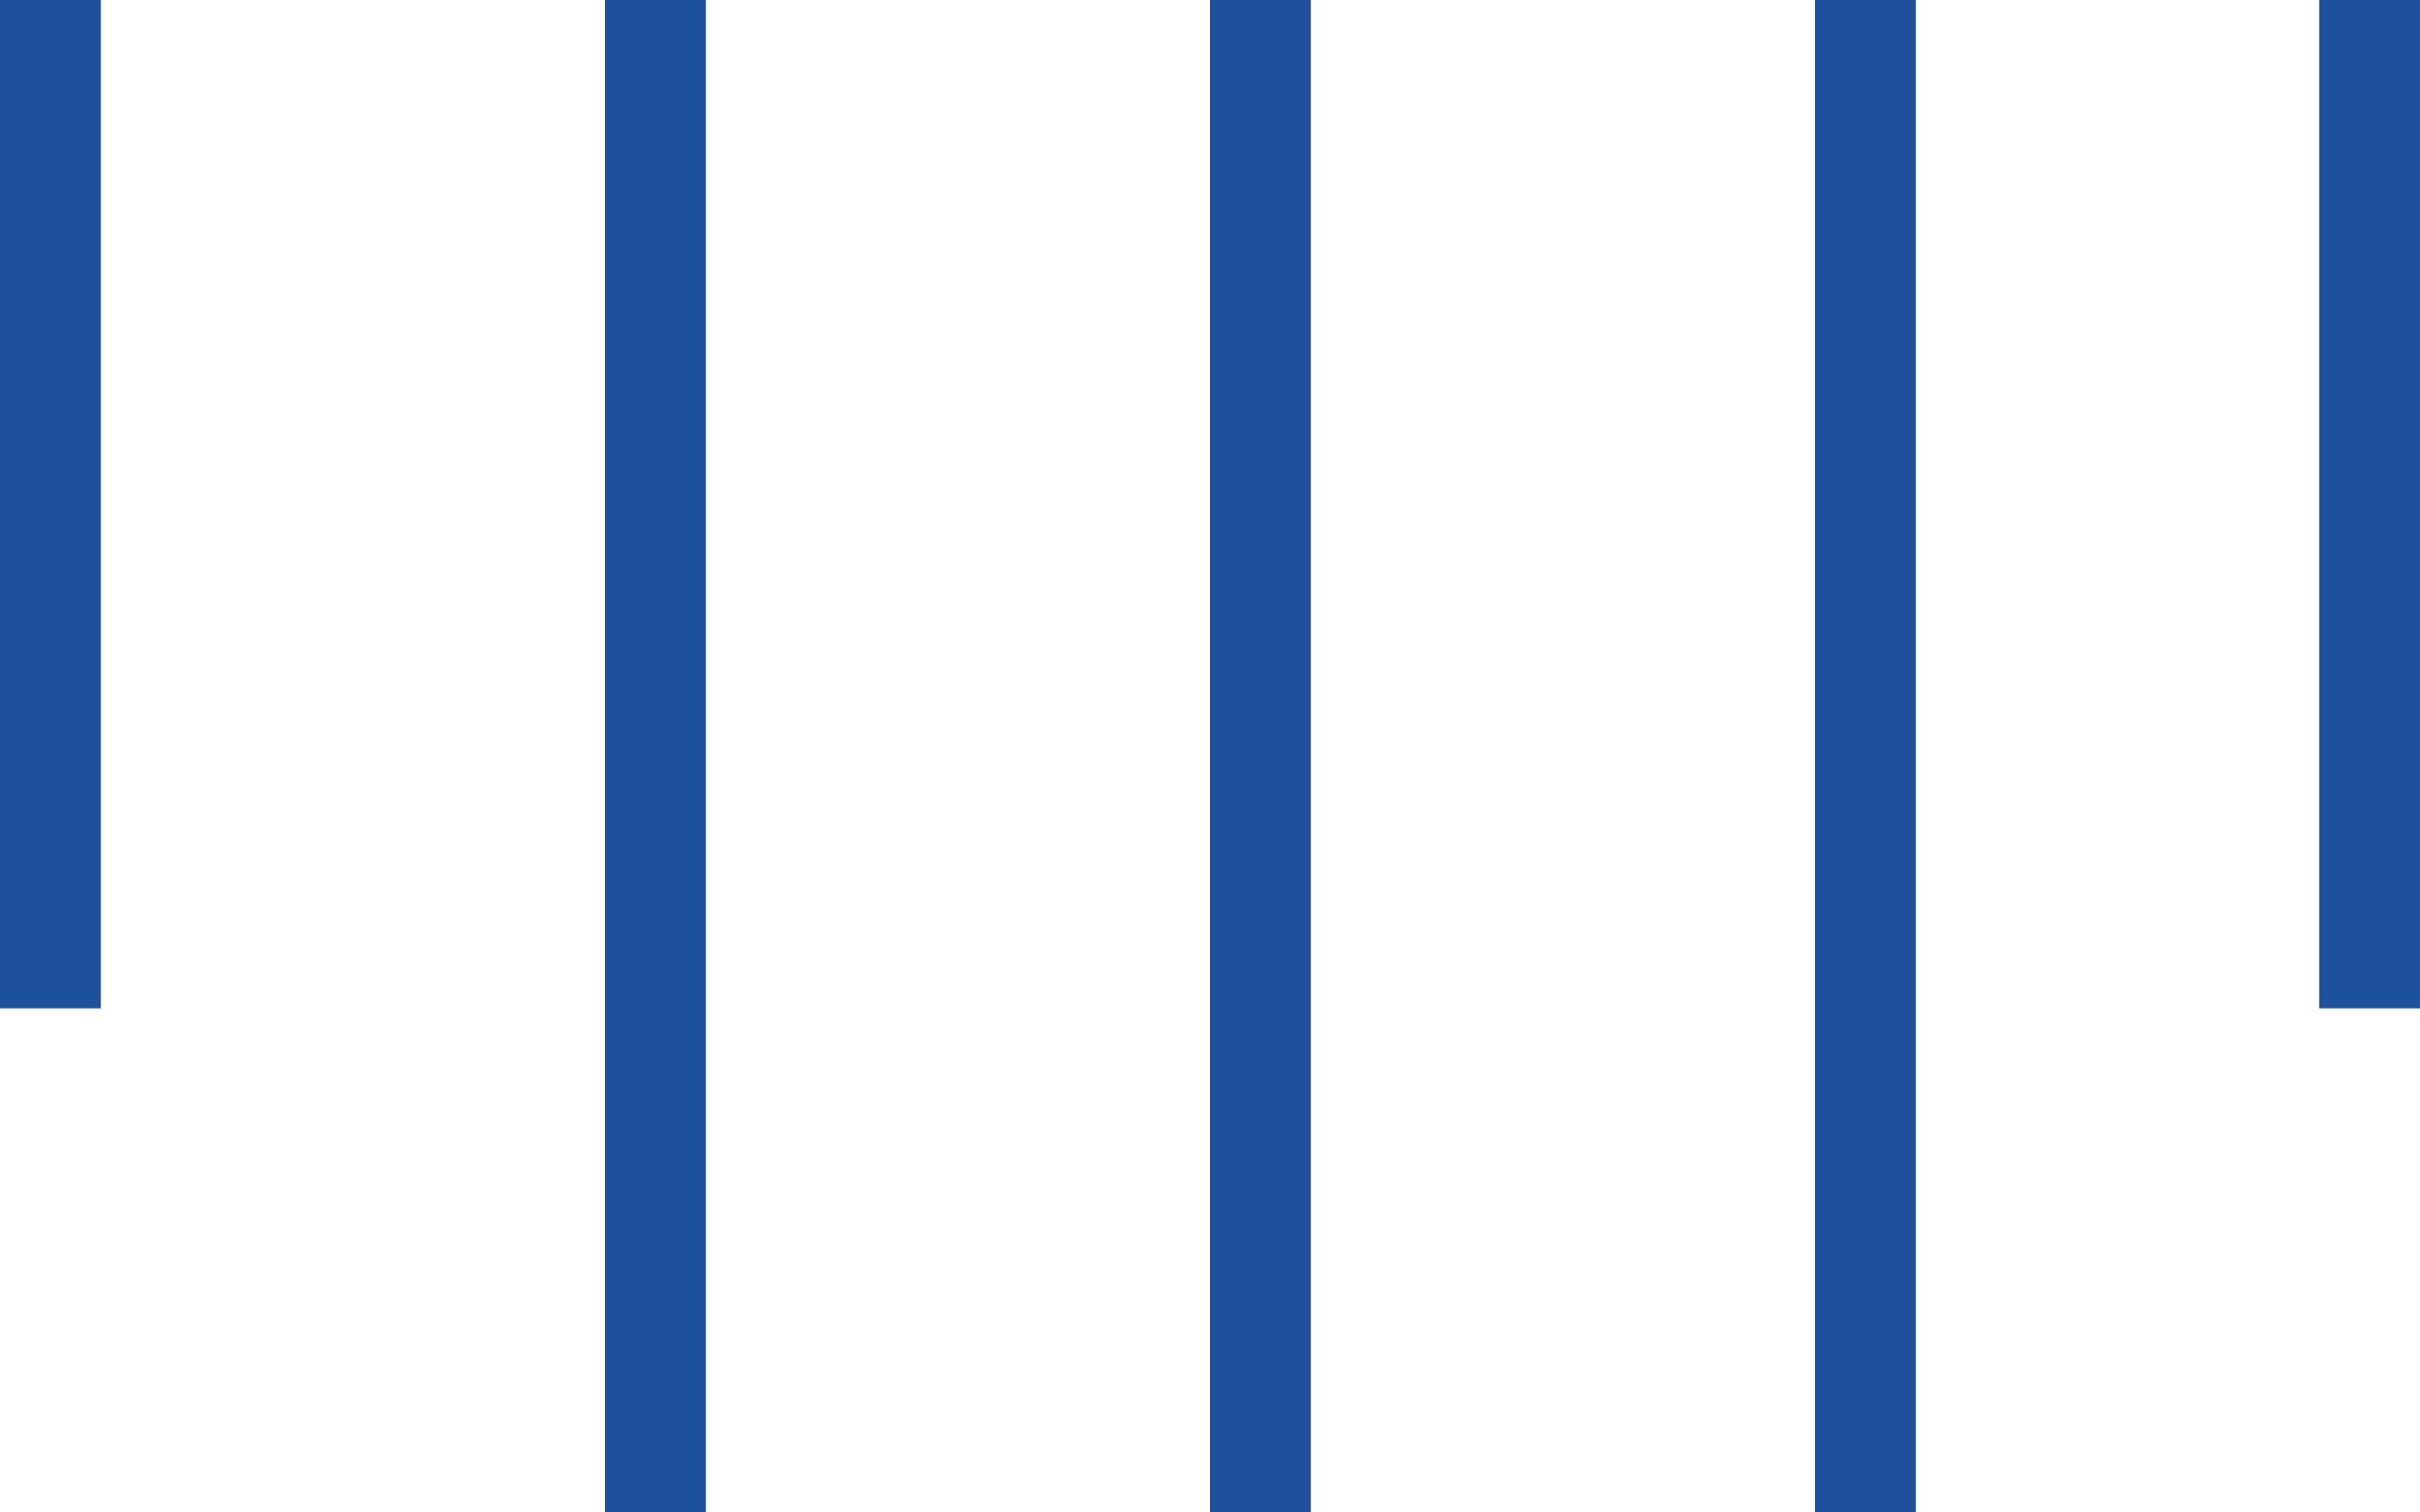
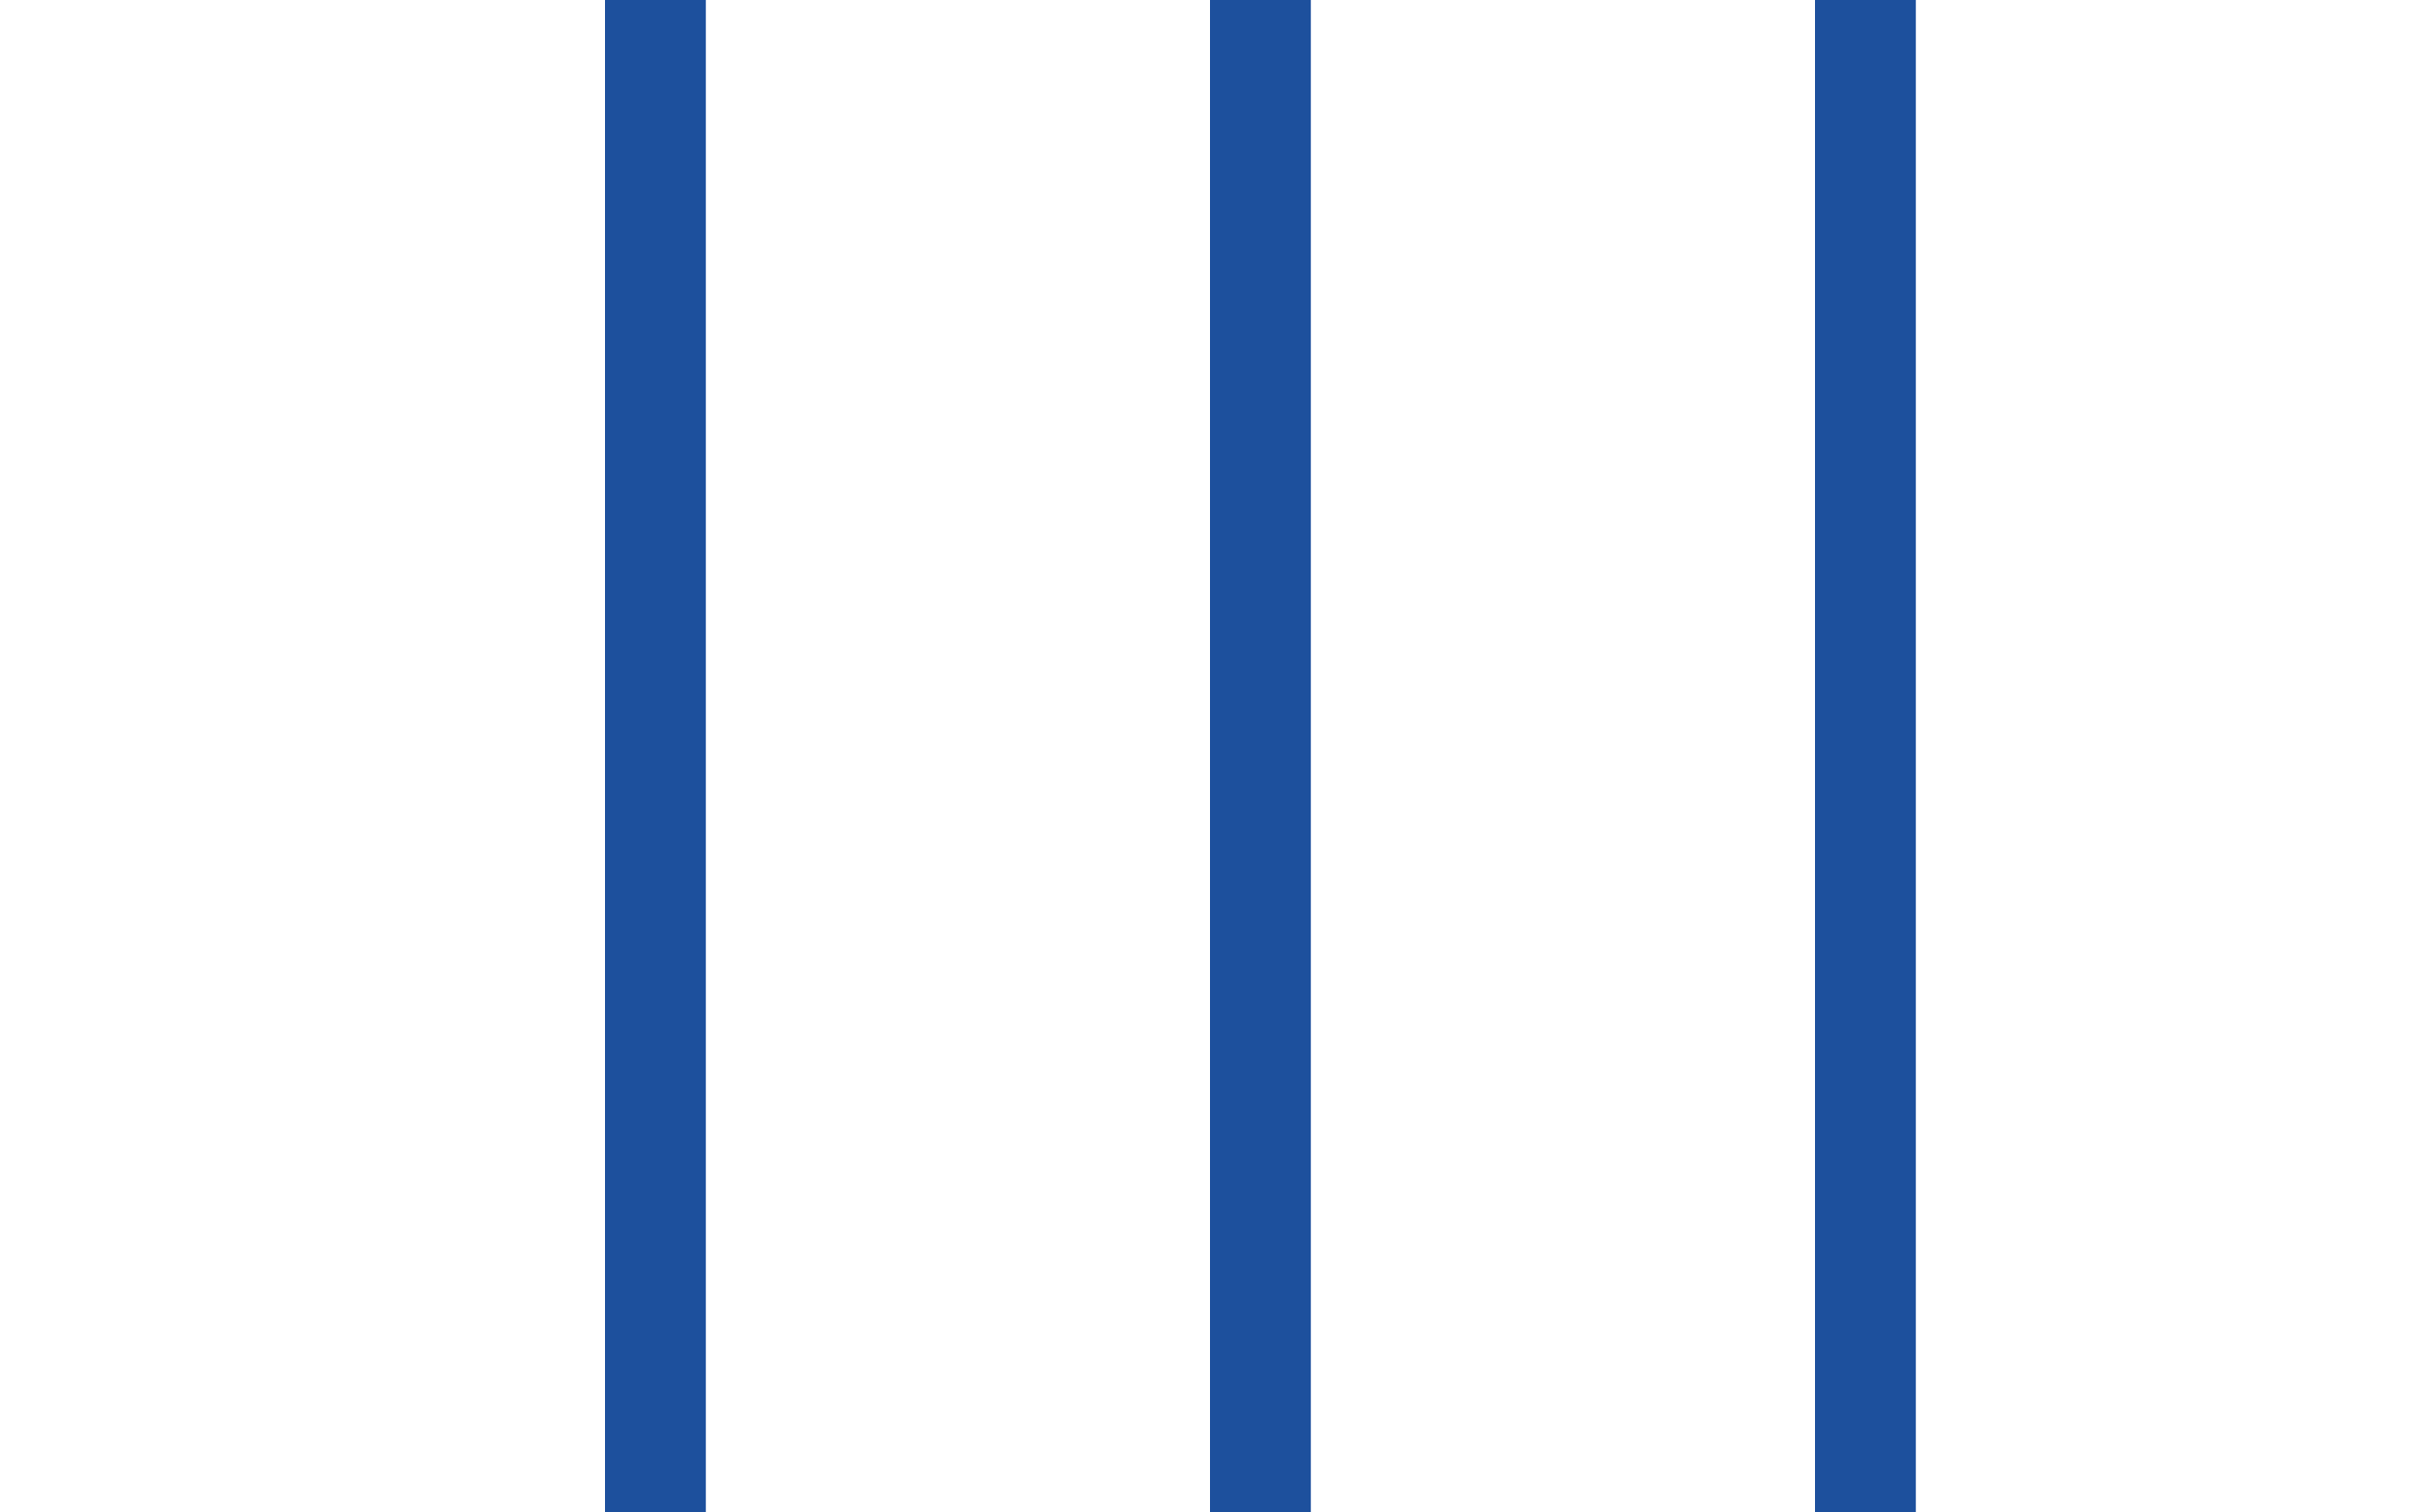
<svg xmlns="http://www.w3.org/2000/svg" id="deco_h3.svg" width="48" height="30" viewBox="0 0 48 30">
  <defs>
    <style>
      .cls-1 {
        fill: #1d509d;
        fill-rule: evenodd;
      }
    </style>
  </defs>
  <path id="線_1" data-name="線 1" class="cls-1" d="M657,0h2V30h-2V0Z" transform="translate(-645)" />
  <path id="線_1_のコピー" data-name="線 1 のコピー" class="cls-1" d="M669,0h2V30h-2V0Z" transform="translate(-645)" />
  <path id="線_1_のコピー_2" data-name="線 1 のコピー 2" class="cls-1" d="M681,0h2V30h-2V0Z" transform="translate(-645)" />
-   <path id="線_1_のコピー_3" data-name="線 1 のコピー 3" class="cls-1" d="M691,0h2V20h-2V0Z" transform="translate(-645)" />
-   <path id="線_1_のコピー_4" data-name="線 1 のコピー 4" class="cls-1" d="M645,0h2V20h-2V0Z" transform="translate(-645)" />
</svg>